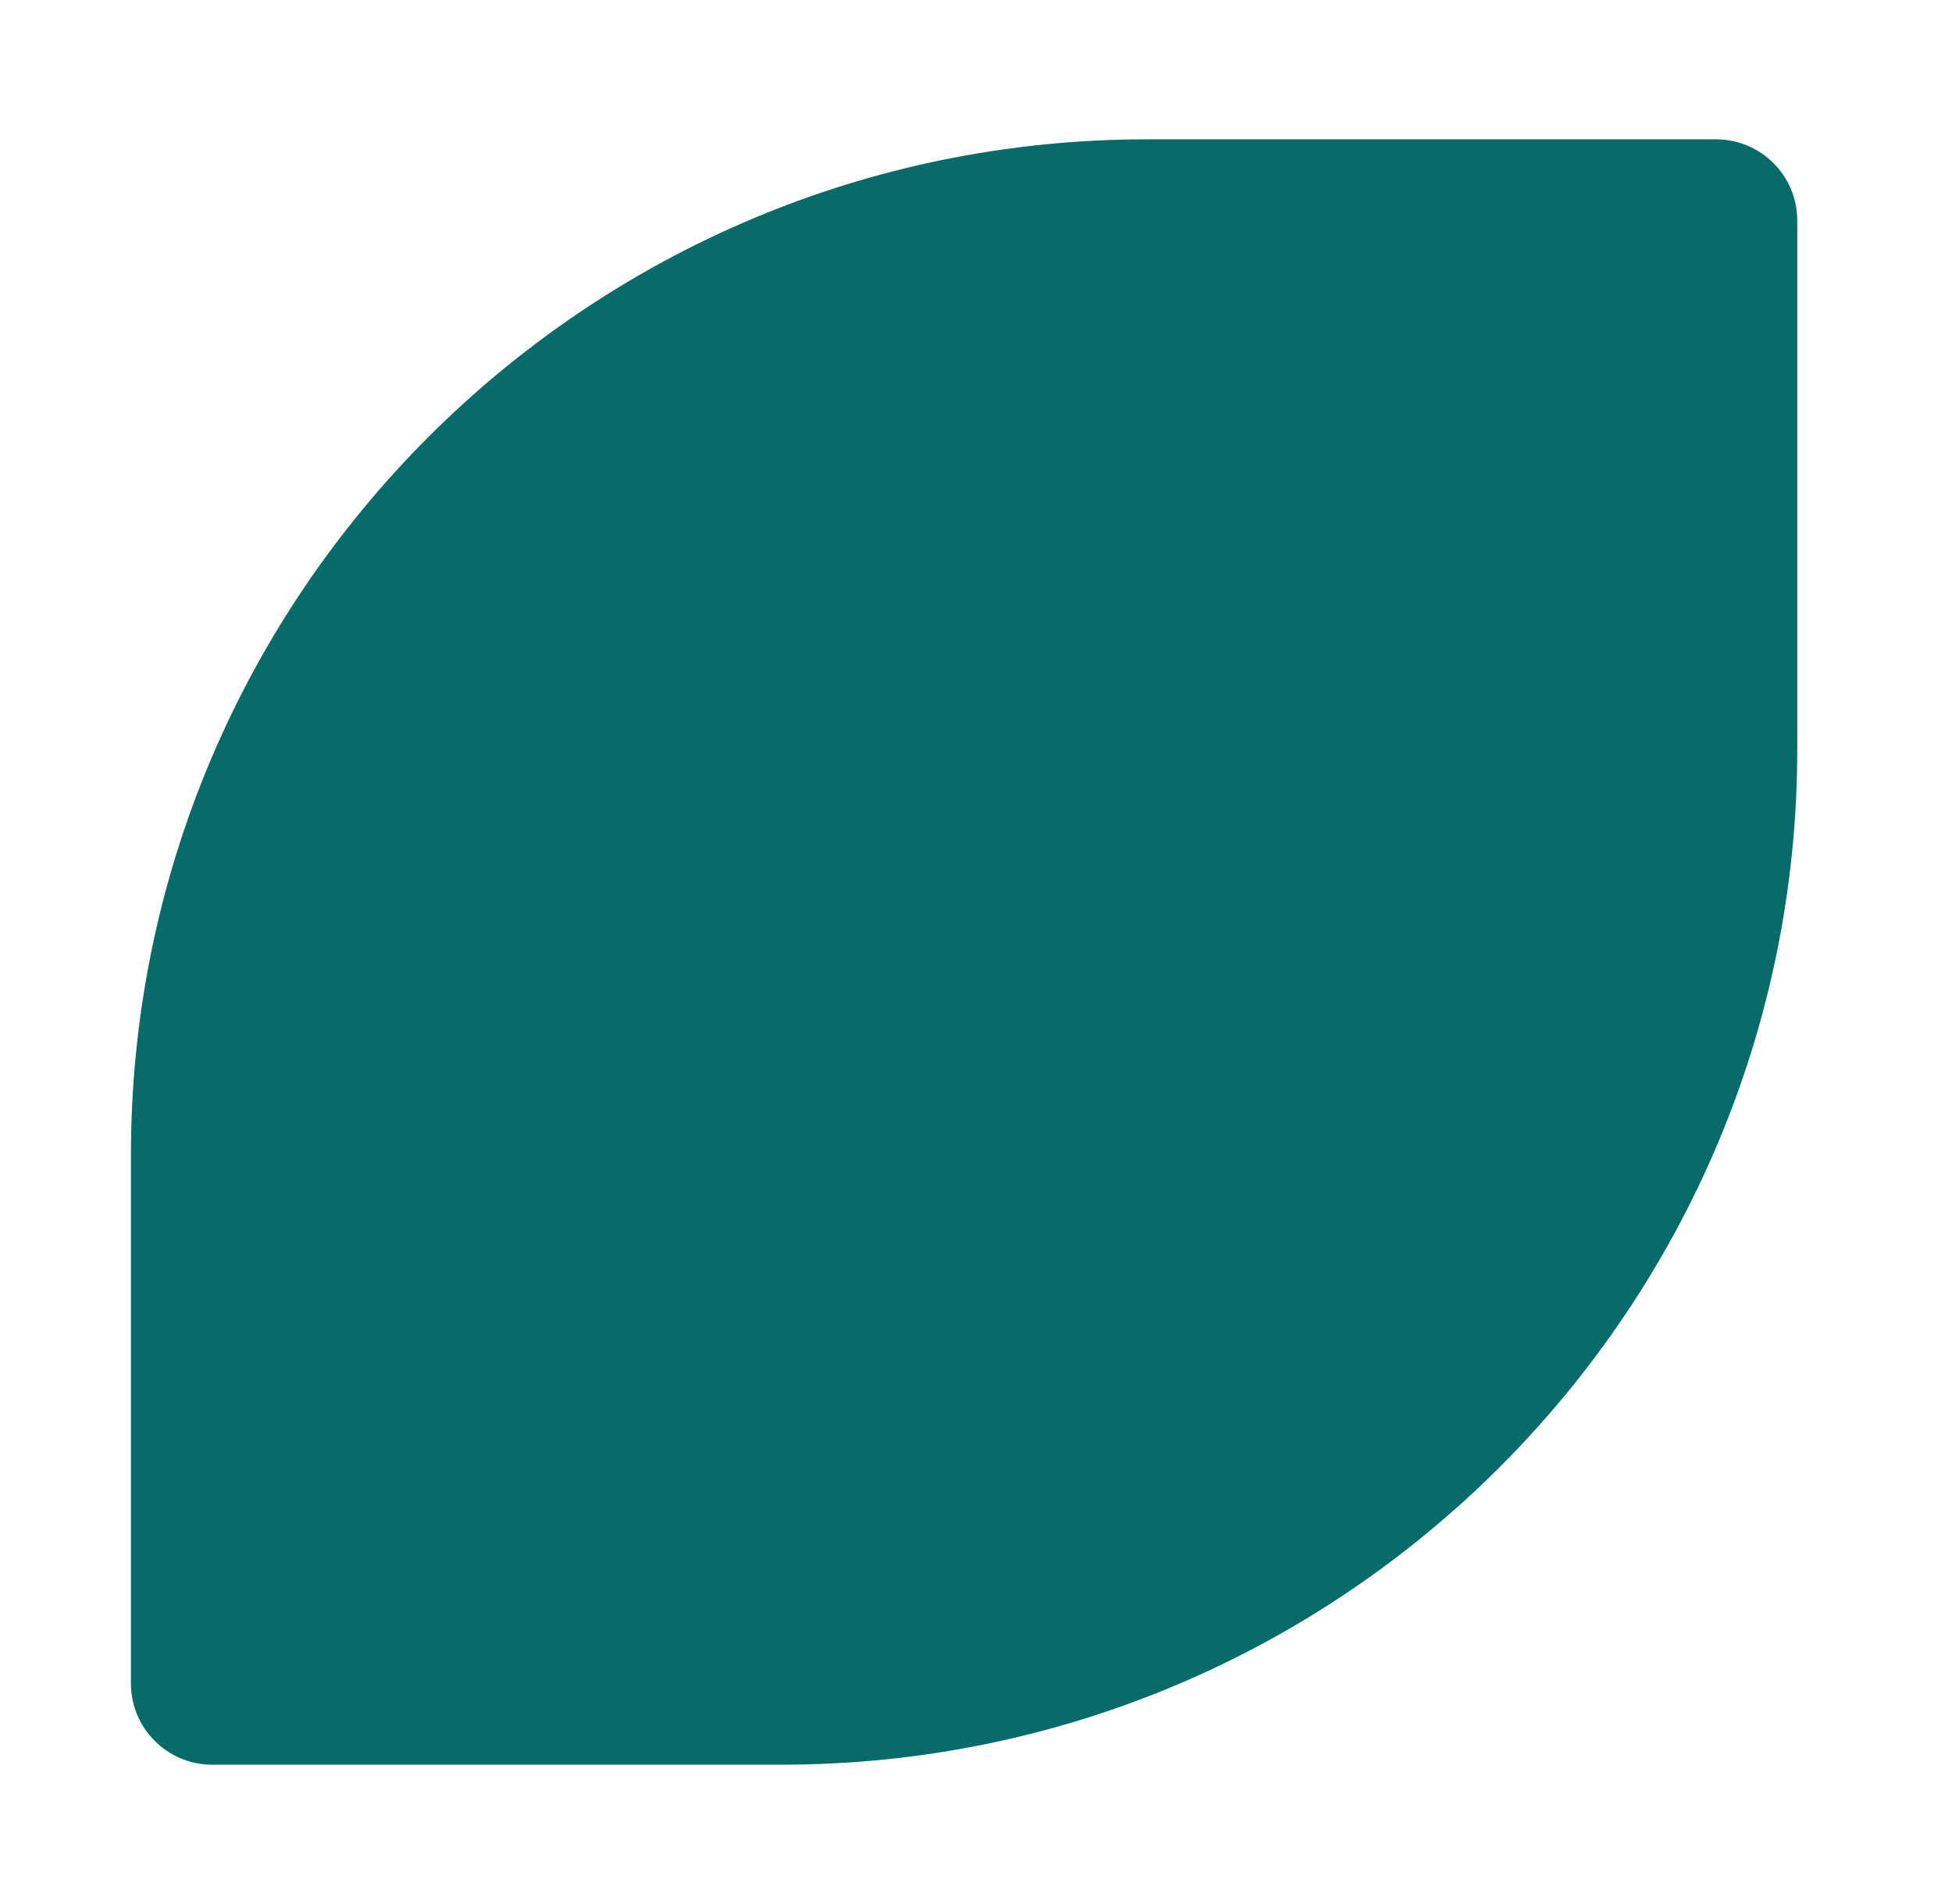
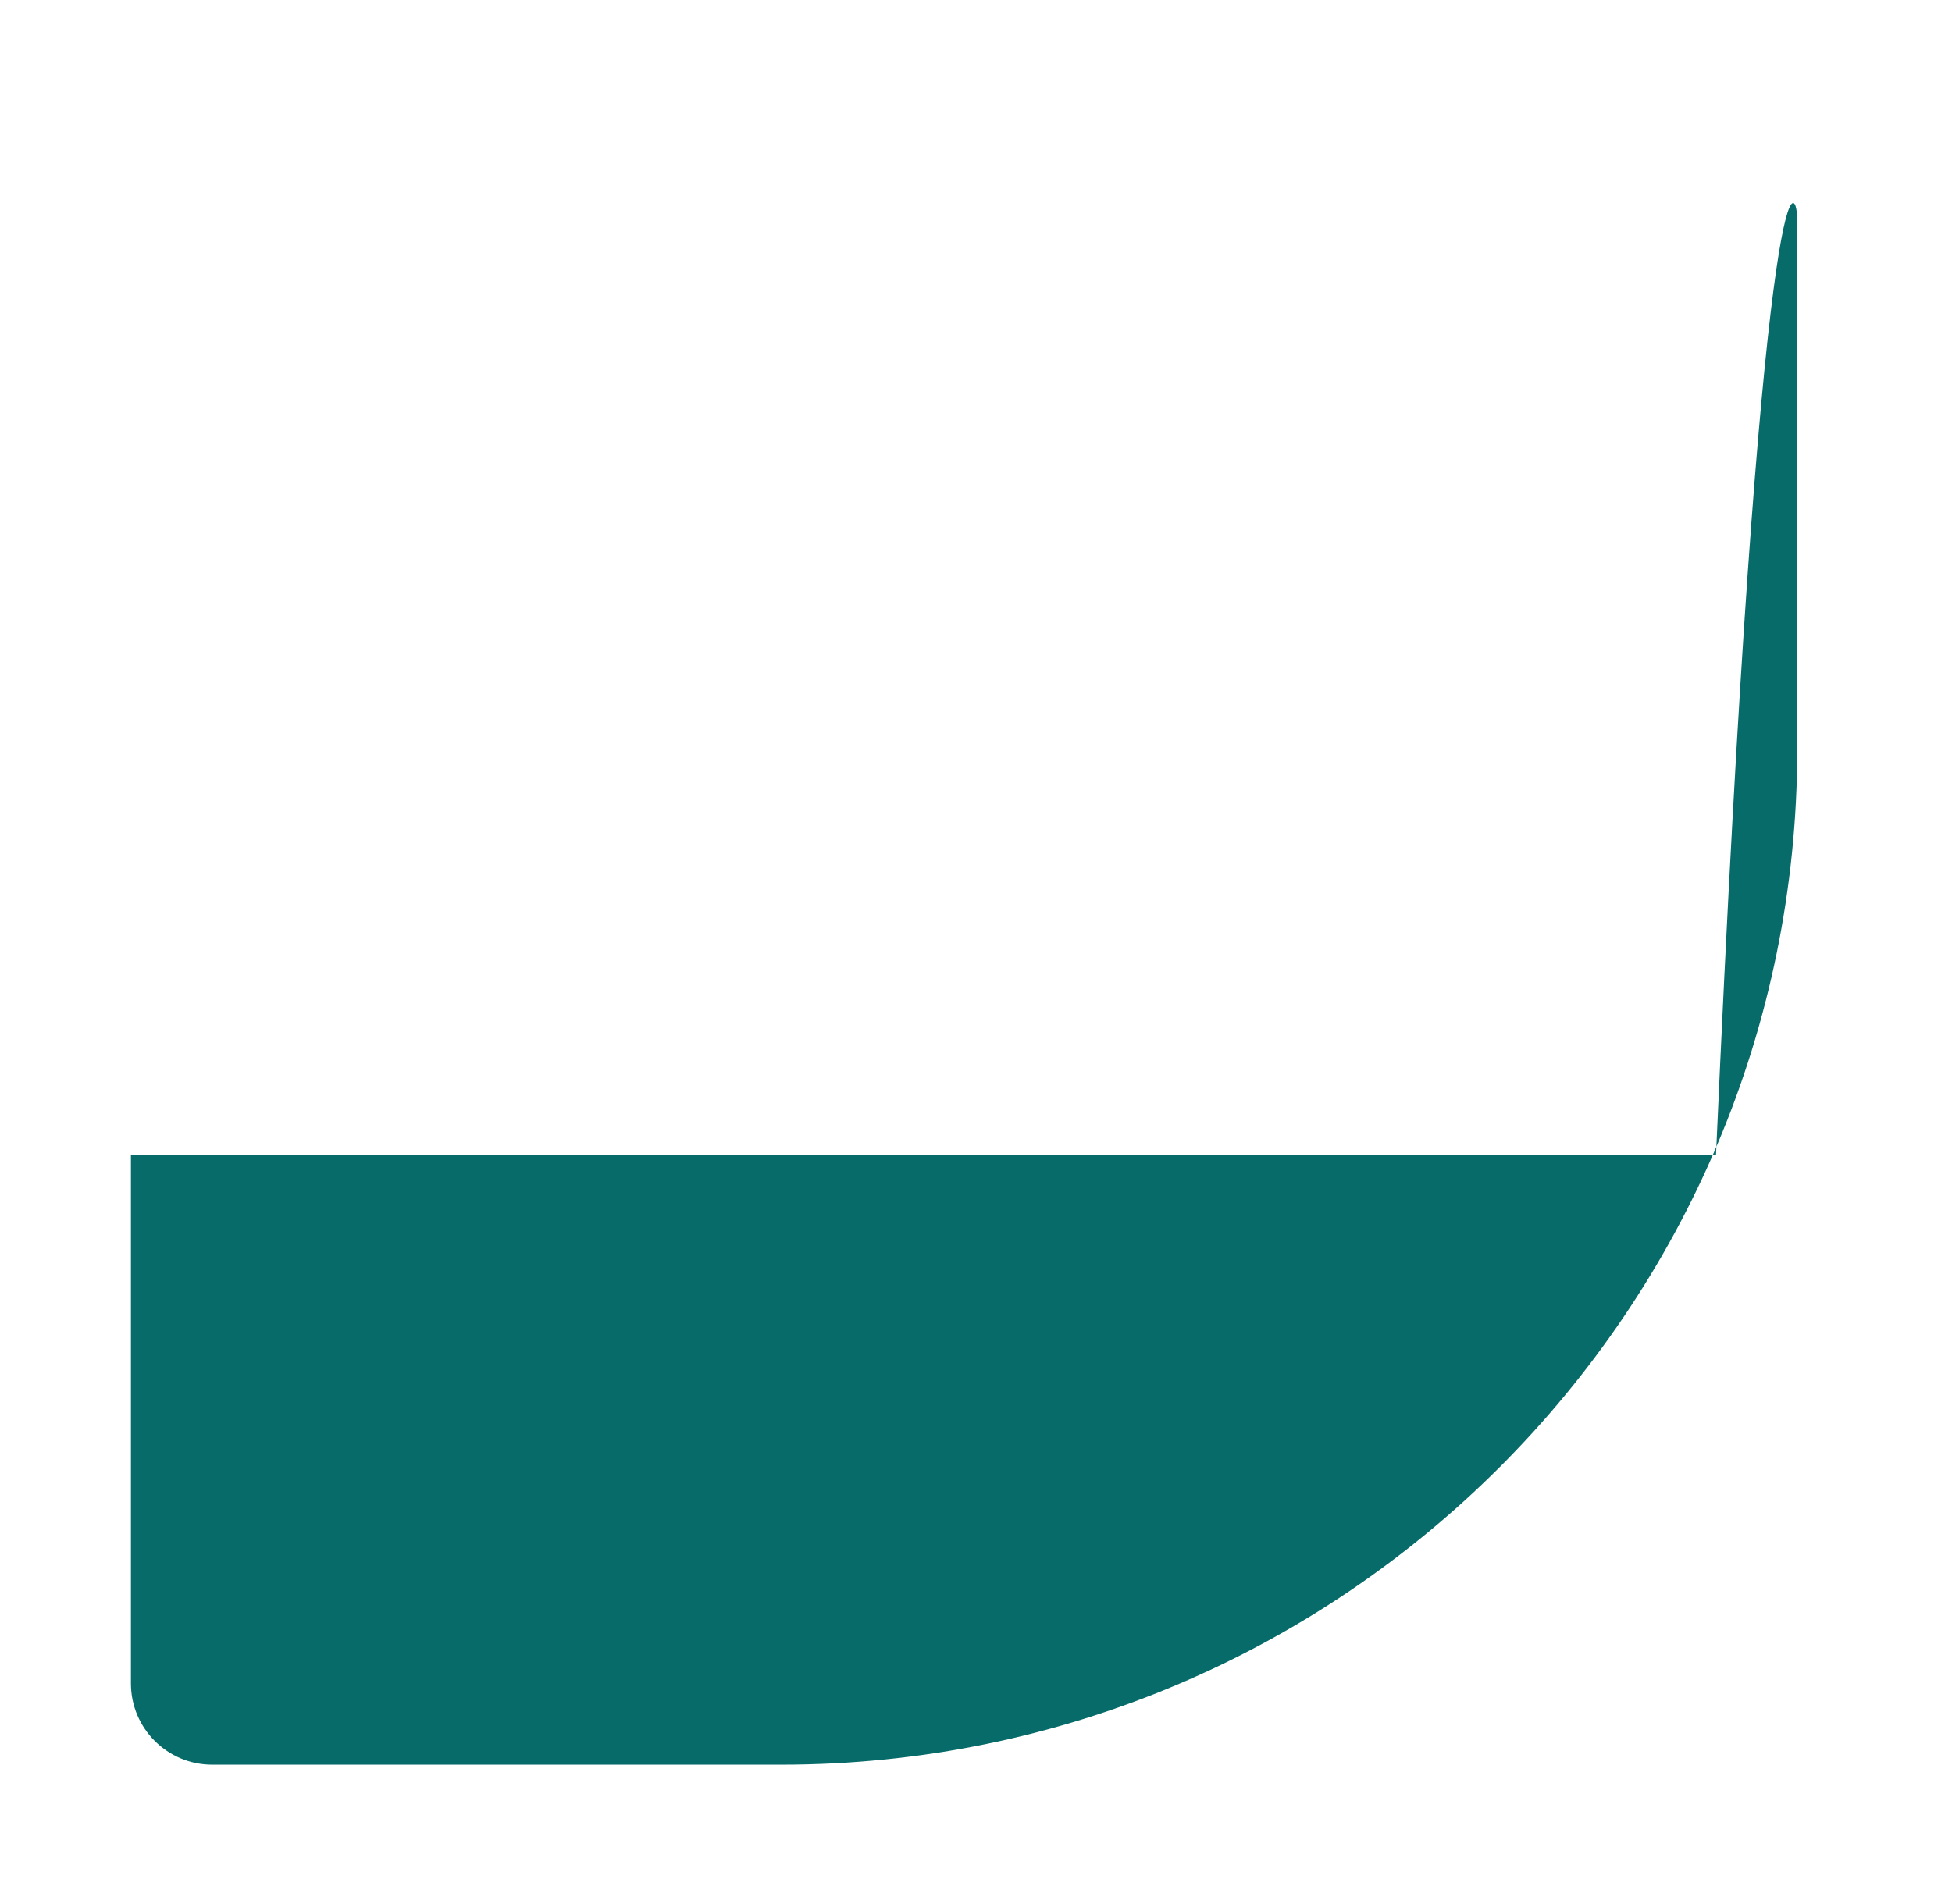
<svg xmlns="http://www.w3.org/2000/svg" width="41" height="40" viewBox="0 0 41 40" fill="none">
-   <path d="M2.75 24.268C2.75 12.482 12.305 2.927 24.091 2.927H36.043C36.986 2.927 37.75 3.691 37.75 4.634V15.732C37.75 27.518 28.195 37.073 16.409 37.073H4.457C3.514 37.073 2.75 36.309 2.75 35.366V24.268Z" fill="#066B69" />
+   <path d="M2.75 24.268H36.043C36.986 2.927 37.75 3.691 37.75 4.634V15.732C37.75 27.518 28.195 37.073 16.409 37.073H4.457C3.514 37.073 2.75 36.309 2.75 35.366V24.268Z" fill="#066B69" />
</svg>